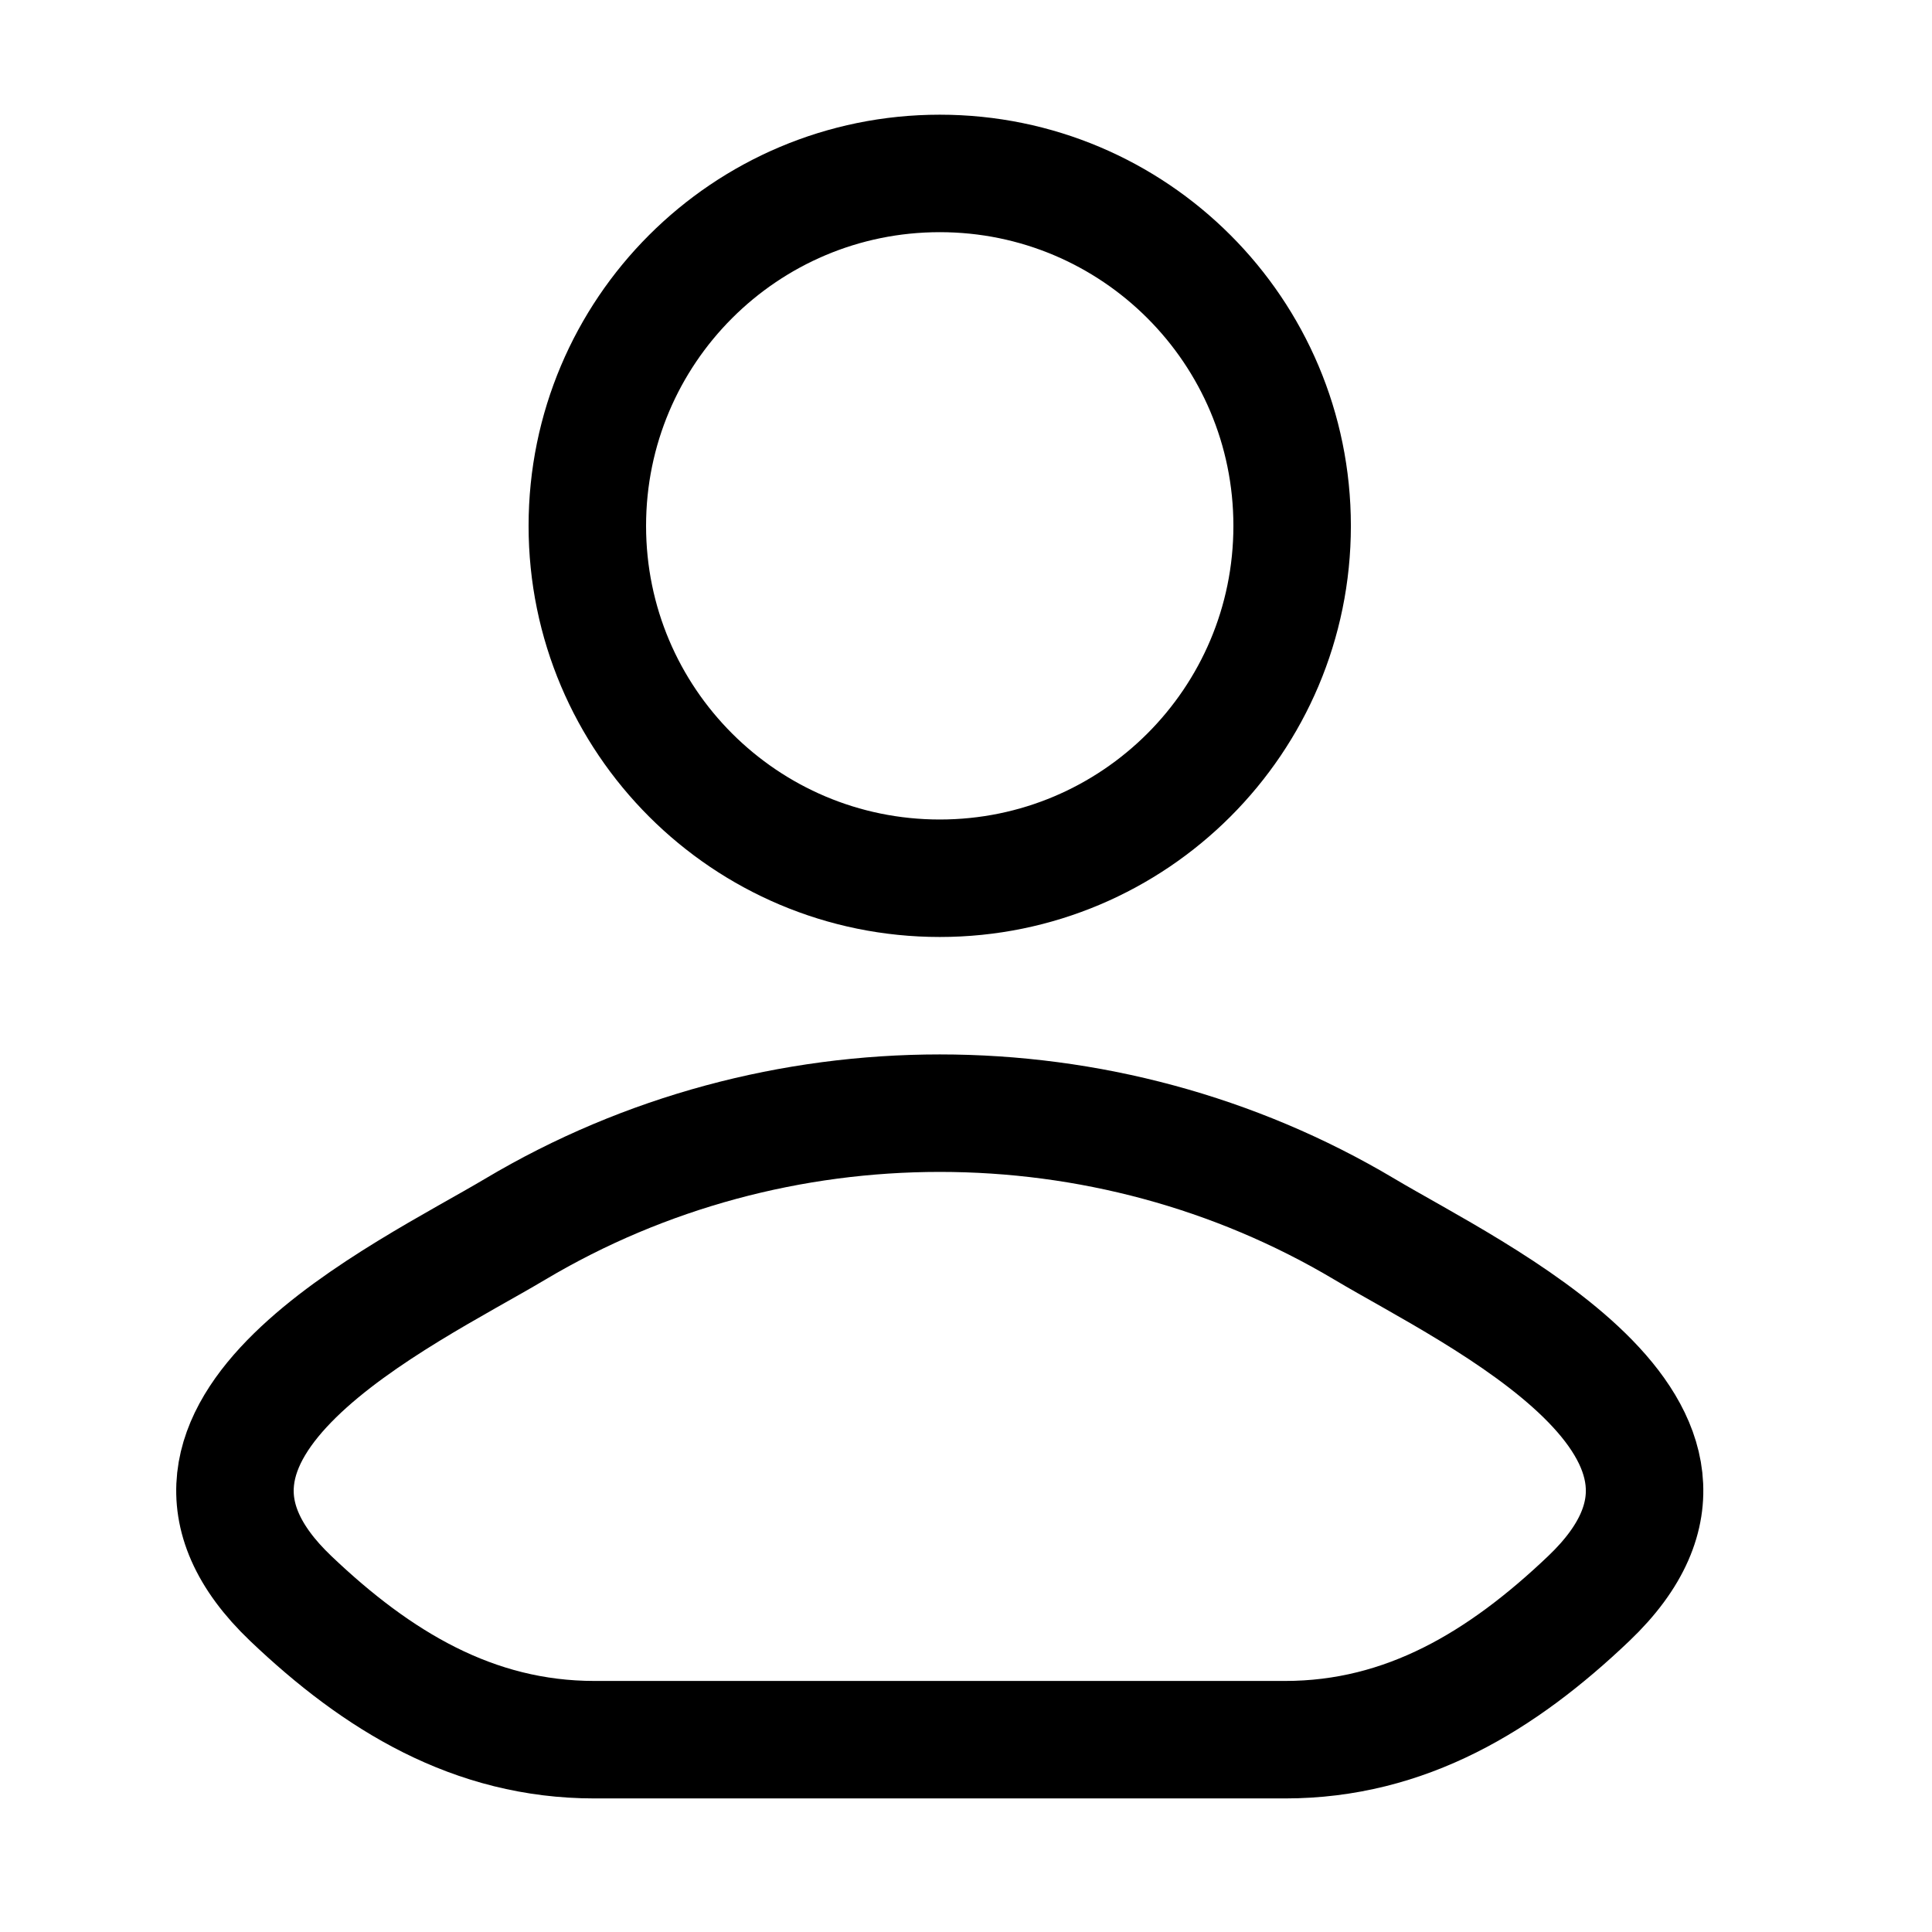
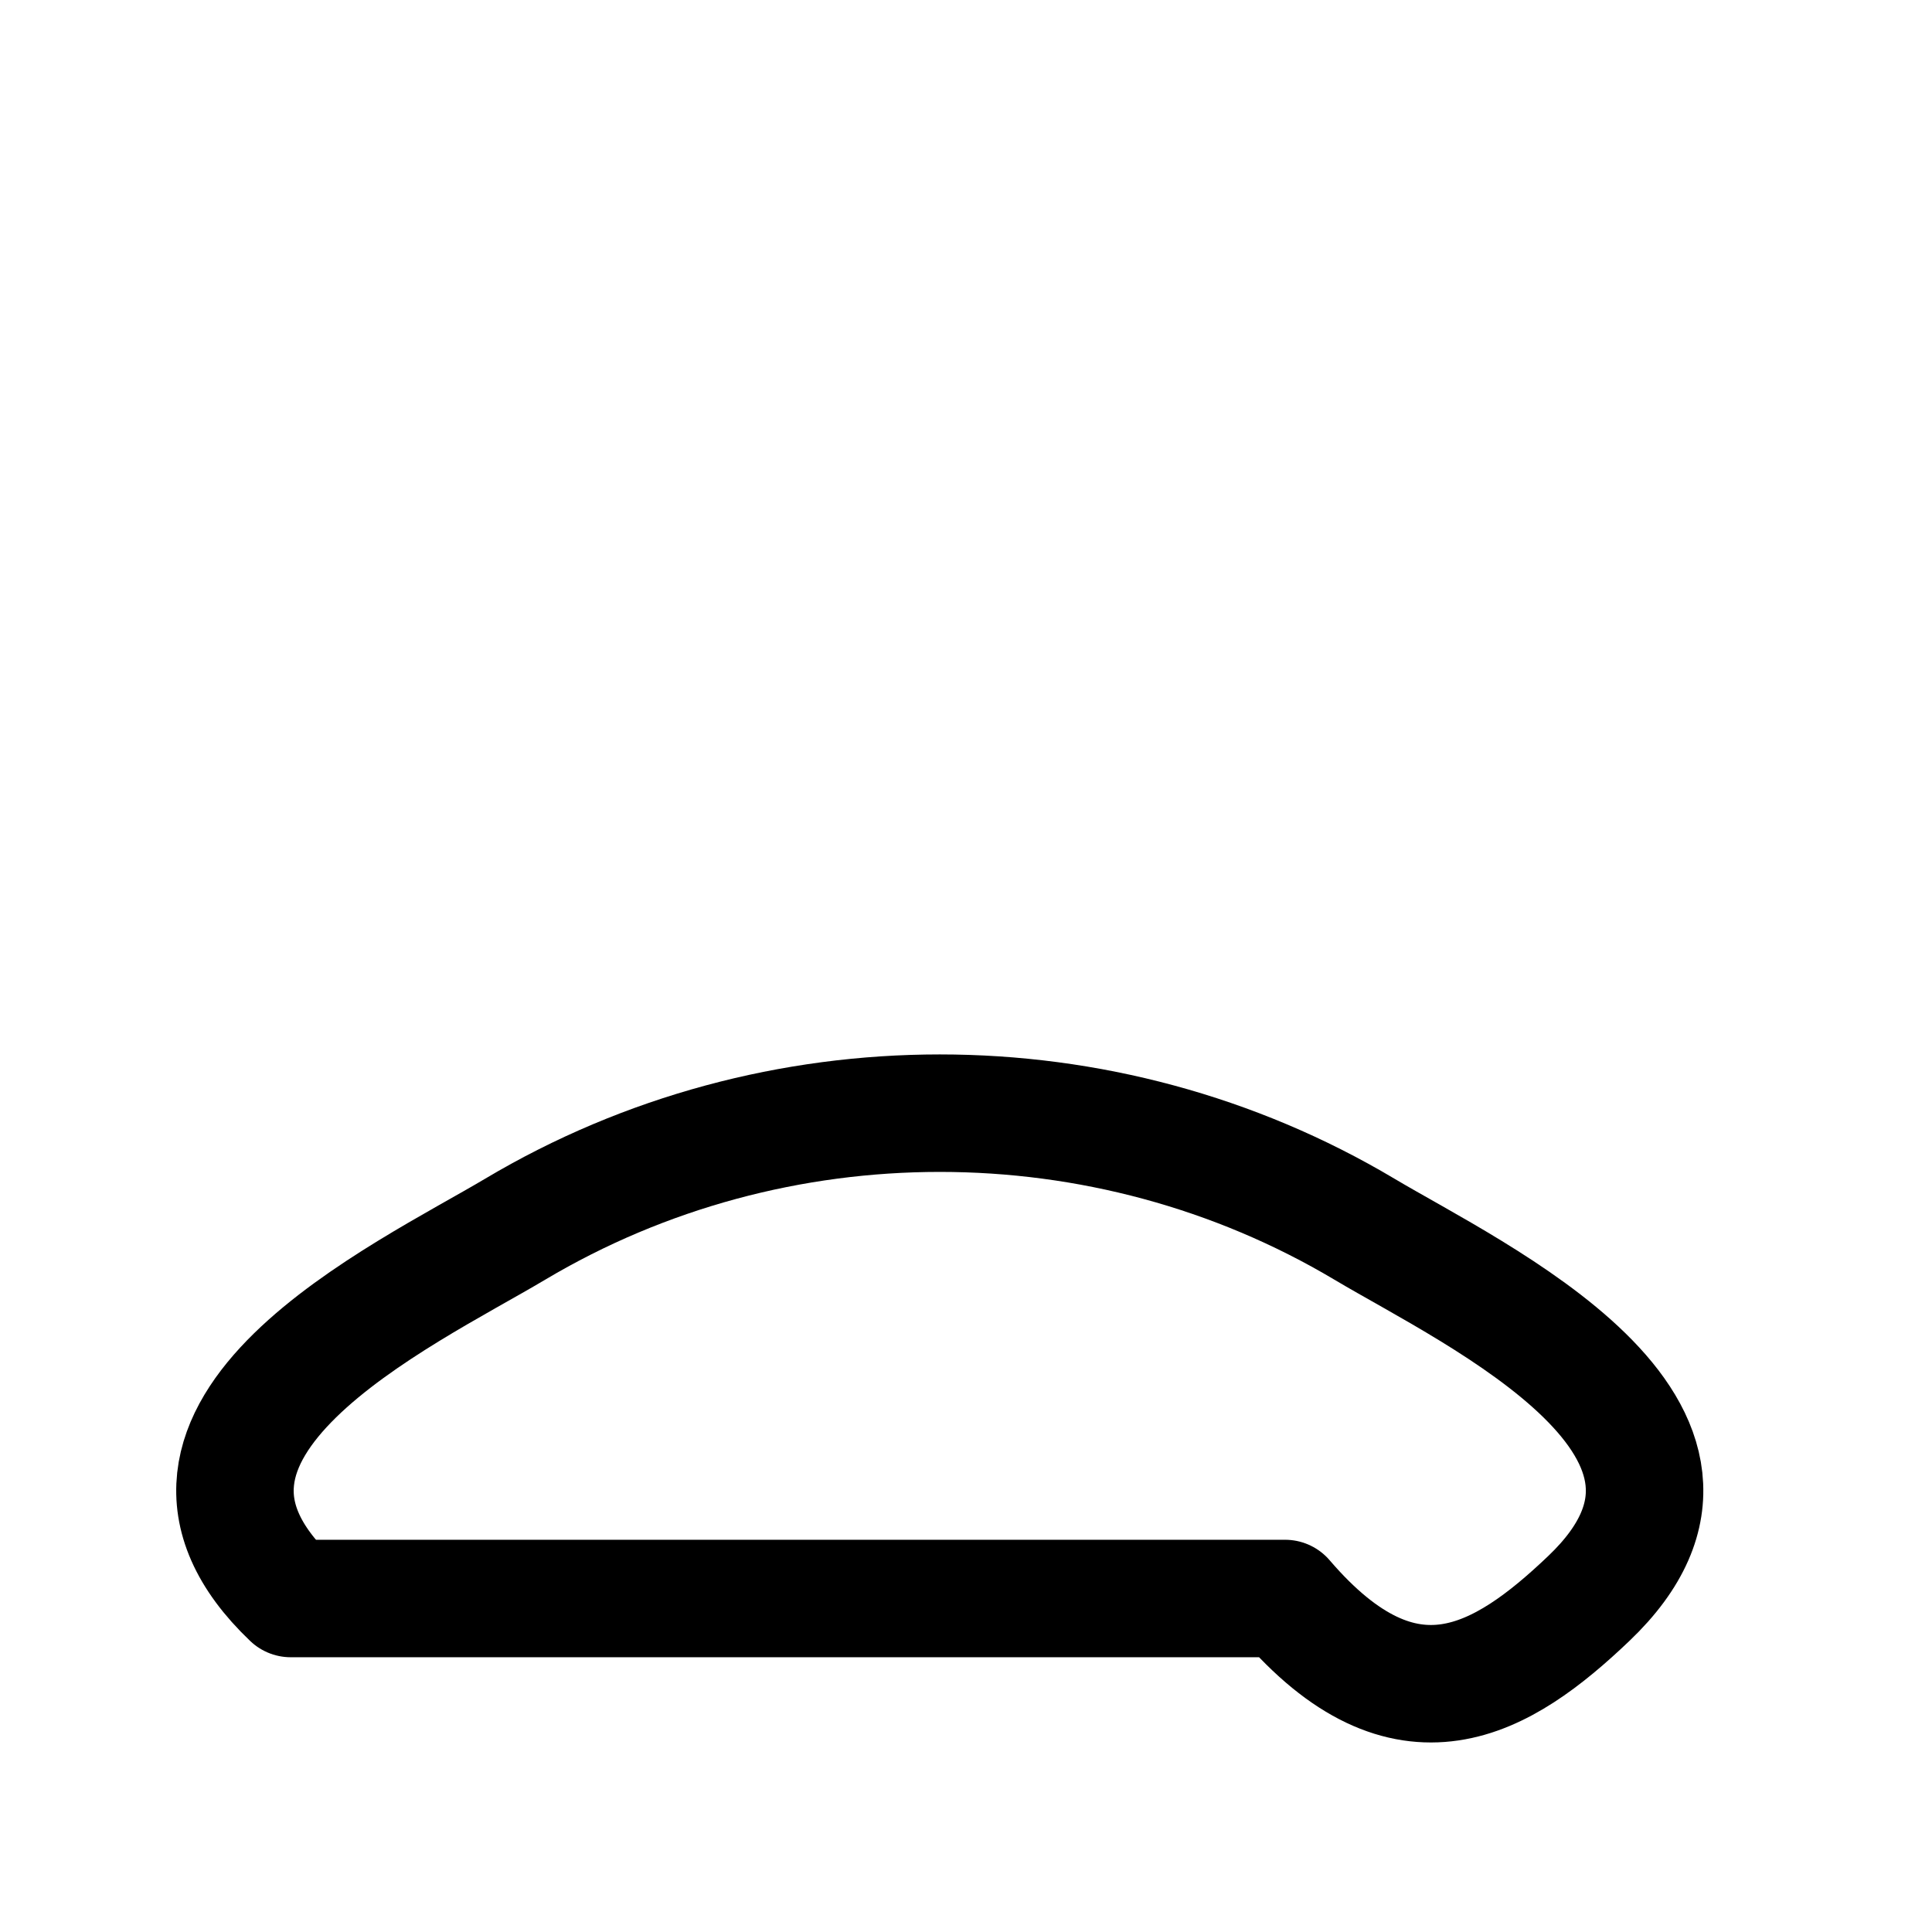
<svg xmlns="http://www.w3.org/2000/svg" width="26" height="26" viewBox="0 0 26 26" fill="none">
-   <path d="M6.933 16.542C5.441 17.43 1.532 19.243 3.913 21.512C5.076 22.62 6.372 23.412 8 23.412H17.294C18.923 23.412 20.218 22.62 21.381 21.512C23.762 19.243 19.853 17.43 18.362 16.542C14.866 14.46 10.429 14.46 6.933 16.542Z" stroke="black" stroke-width="1.581" stroke-linecap="round" stroke-linejoin="round" />
-   <path d="M17.389 7.077C17.389 9.696 15.266 11.819 12.647 11.819C10.028 11.819 7.904 9.696 7.904 7.077C7.904 4.457 10.028 2.334 12.647 2.334C15.266 2.334 17.389 4.457 17.389 7.077Z" stroke="black" stroke-width="1.581" />
+   <path d="M6.933 16.542C5.441 17.43 1.532 19.243 3.913 21.512H17.294C18.923 23.412 20.218 22.62 21.381 21.512C23.762 19.243 19.853 17.43 18.362 16.542C14.866 14.46 10.429 14.46 6.933 16.542Z" stroke="black" stroke-width="1.581" stroke-linecap="round" stroke-linejoin="round" />
</svg>